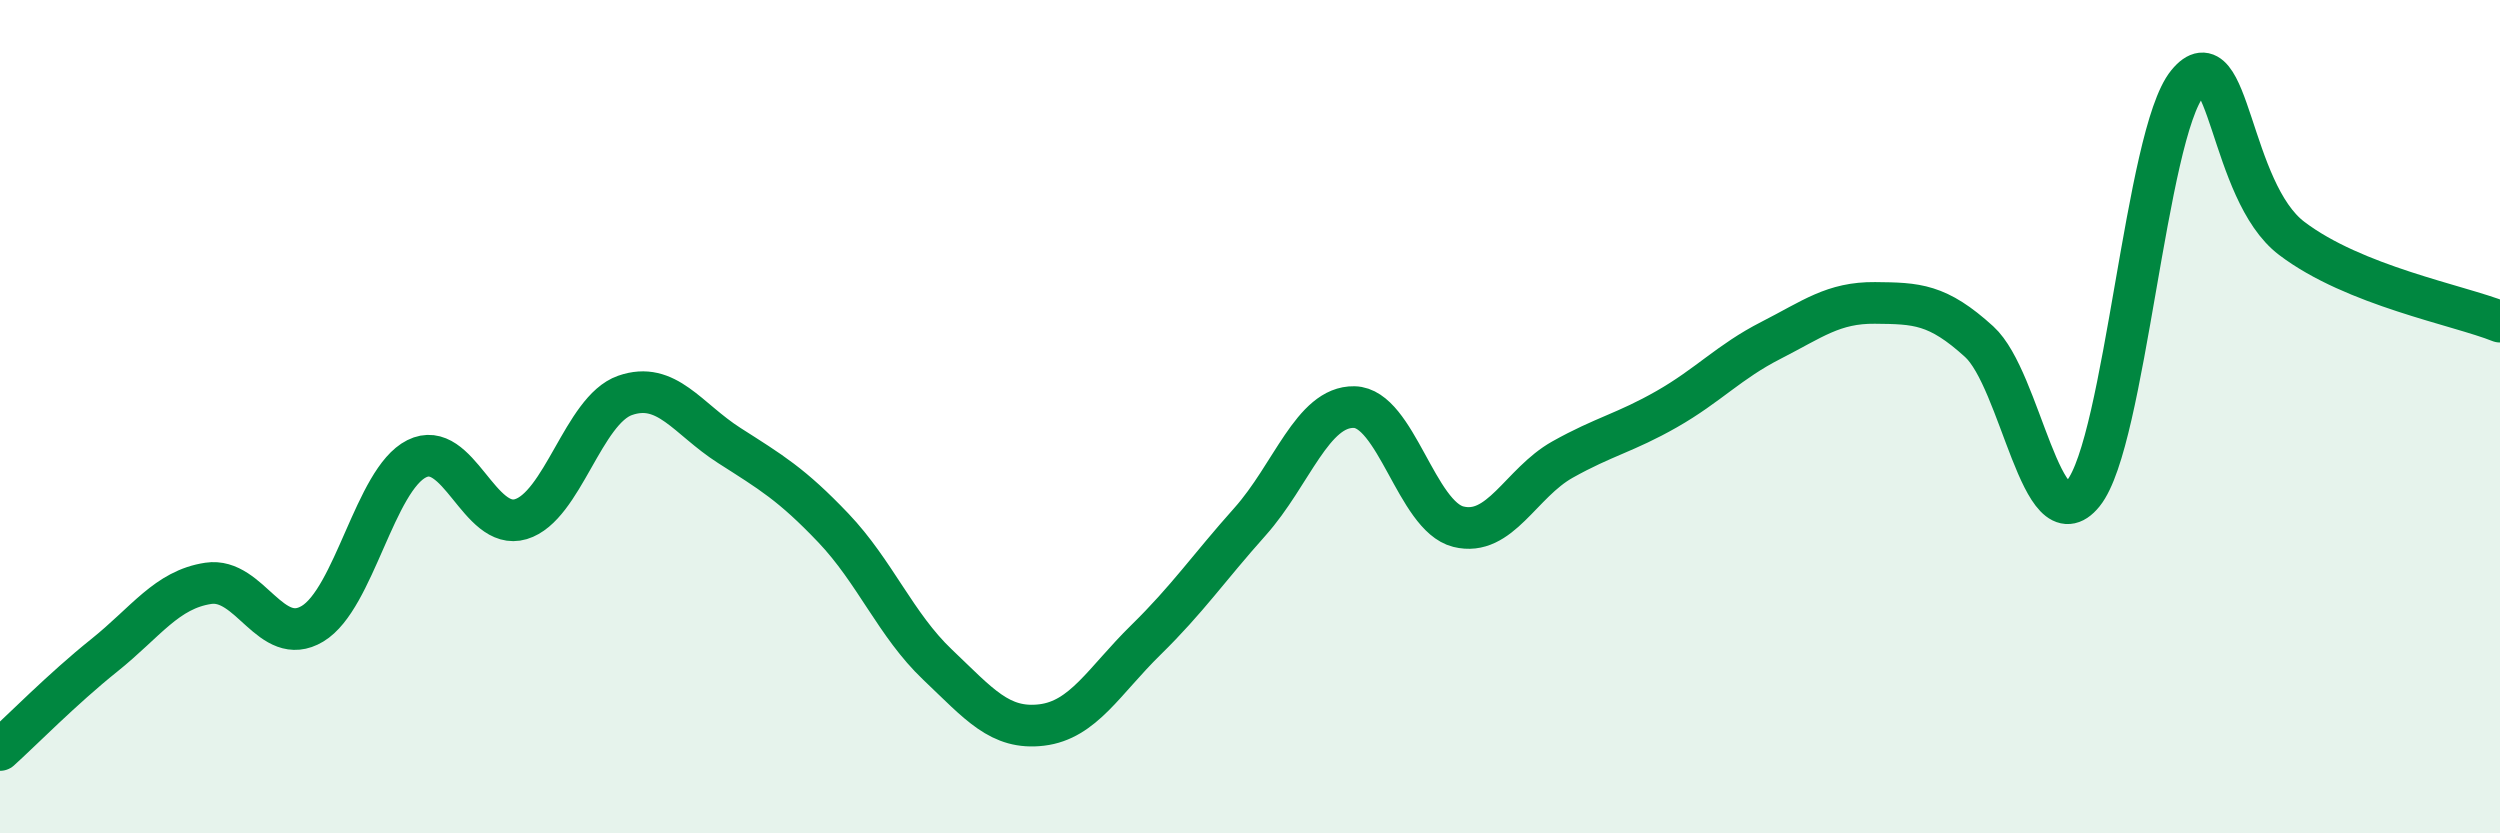
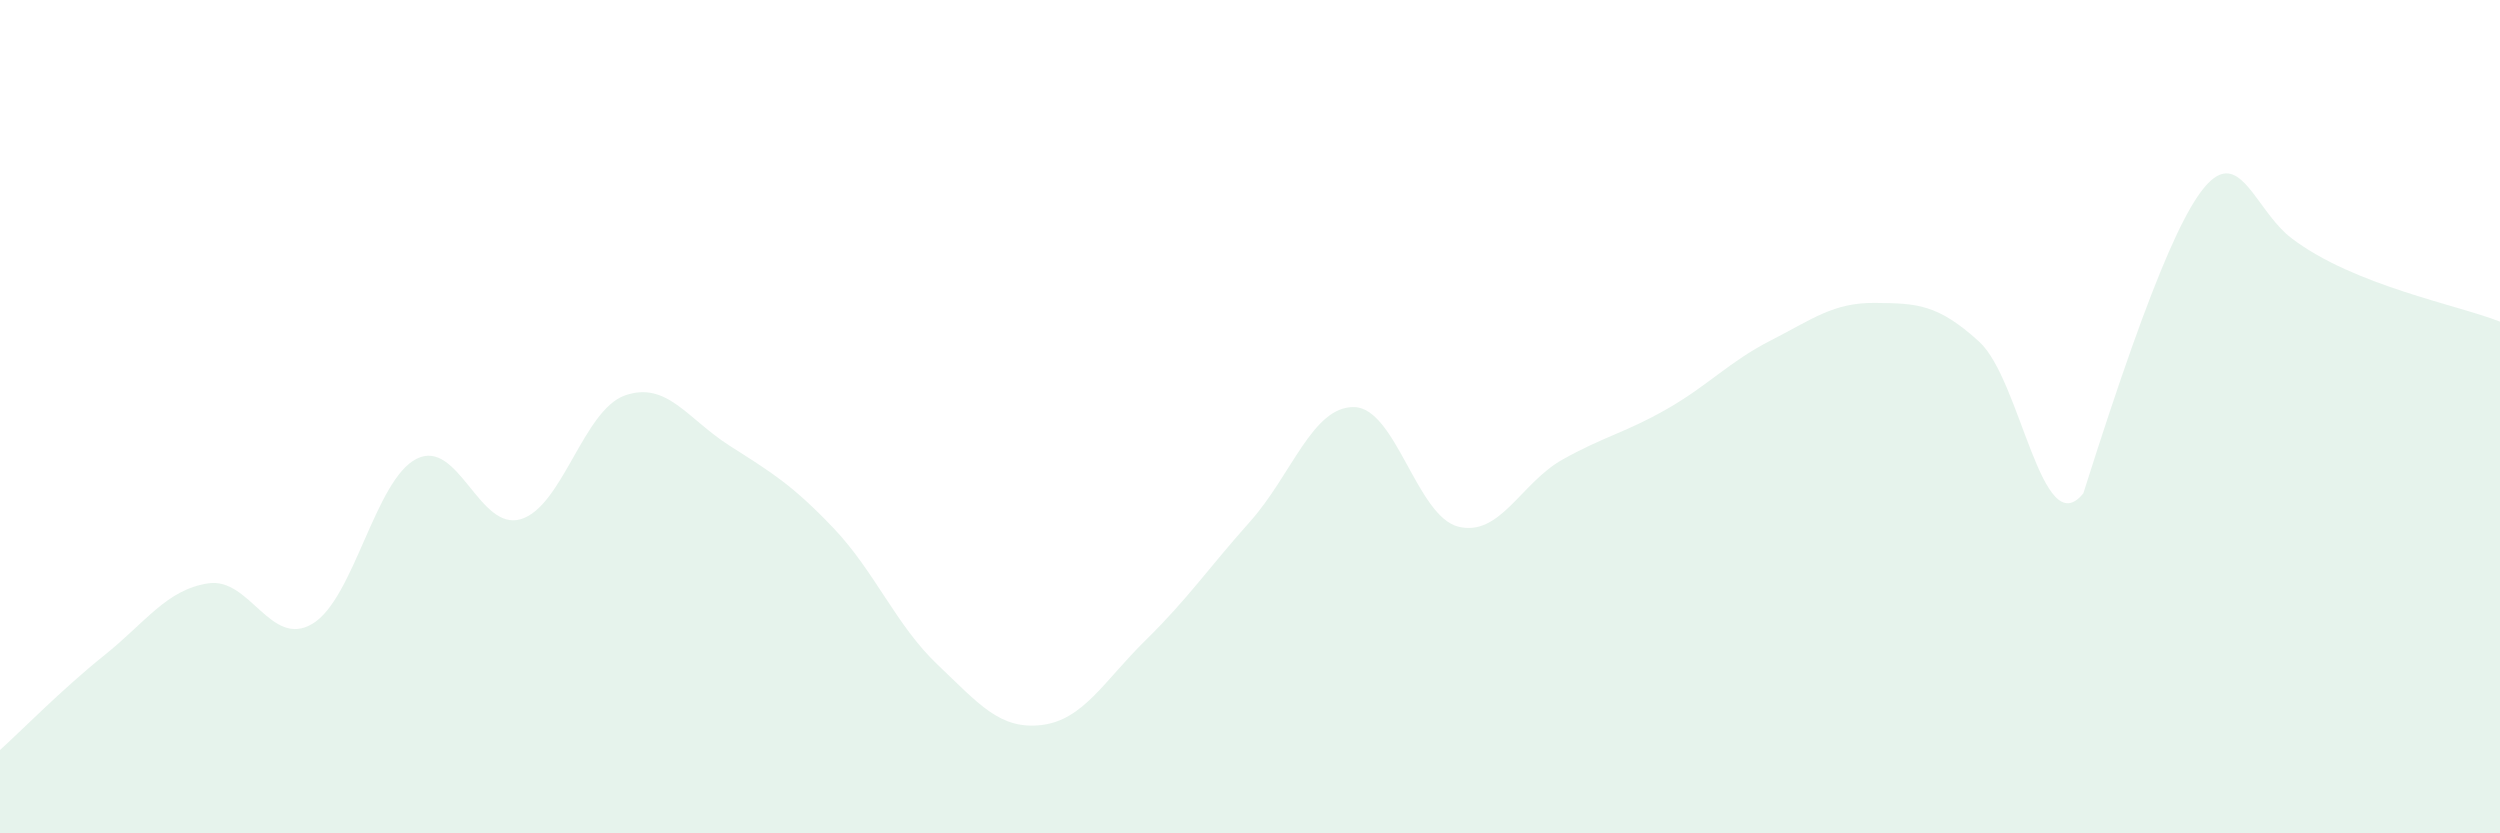
<svg xmlns="http://www.w3.org/2000/svg" width="60" height="20" viewBox="0 0 60 20">
-   <path d="M 0,18 C 0.5,17.55 1.5,16.53 2.5,15.73 C 3.5,14.93 4,14.15 5,14 C 6,13.85 6.5,15.57 7.5,14.97 C 8.5,14.37 9,11.51 10,11.01 C 11,10.51 11.5,12.76 12.5,12.46 C 13.5,12.16 14,9.84 15,9.49 C 16,9.14 16.5,10.05 17.5,10.69 C 18.5,11.33 19,11.62 20,12.67 C 21,13.72 21.5,15 22.5,15.95 C 23.5,16.9 24,17.52 25,17.4 C 26,17.28 26.5,16.34 27.5,15.36 C 28.5,14.38 29,13.64 30,12.52 C 31,11.4 31.5,9.75 32.5,9.77 C 33.5,9.79 34,12.39 35,12.64 C 36,12.89 36.5,11.59 37.5,11.03 C 38.5,10.47 39,10.39 40,9.82 C 41,9.25 41.5,8.68 42.5,8.17 C 43.5,7.66 44,7.26 45,7.27 C 46,7.28 46.5,7.29 47.5,8.2 C 48.5,9.11 49,13.08 50,11.84 C 51,10.6 51.5,3.22 52.5,2 C 53.5,0.78 53.5,4.58 55,5.72 C 56.5,6.86 59,7.32 60,7.72L60 20L0 20Z" fill="#008740" opacity="0.1" stroke-linecap="round" stroke-linejoin="round" />
-   <path d="M 0,18 C 0.5,17.55 1.5,16.53 2.5,15.73 C 3.5,14.93 4,14.15 5,14 C 6,13.85 6.5,15.57 7.5,14.97 C 8.5,14.37 9,11.51 10,11.01 C 11,10.51 11.5,12.76 12.5,12.46 C 13.5,12.16 14,9.84 15,9.49 C 16,9.14 16.5,10.05 17.5,10.69 C 18.5,11.33 19,11.62 20,12.67 C 21,13.72 21.5,15 22.5,15.95 C 23.5,16.9 24,17.52 25,17.4 C 26,17.28 26.5,16.34 27.5,15.36 C 28.5,14.38 29,13.64 30,12.52 C 31,11.4 31.5,9.75 32.5,9.77 C 33.5,9.79 34,12.39 35,12.64 C 36,12.89 36.5,11.59 37.5,11.03 C 38.5,10.47 39,10.39 40,9.82 C 41,9.25 41.5,8.68 42.5,8.17 C 43.5,7.66 44,7.26 45,7.27 C 46,7.28 46.5,7.29 47.5,8.2 C 48.5,9.11 49,13.08 50,11.84 C 51,10.6 51.5,3.22 52.5,2 C 53.5,0.78 53.5,4.58 55,5.72 C 56.5,6.86 59,7.32 60,7.72" stroke="#008740" stroke-width="1" fill="none" stroke-linecap="round" stroke-linejoin="round" />
+   <path d="M 0,18 C 0.5,17.55 1.5,16.53 2.5,15.73 C 3.5,14.93 4,14.15 5,14 C 6,13.85 6.5,15.57 7.5,14.97 C 8.5,14.37 9,11.51 10,11.01 C 11,10.51 11.5,12.76 12.5,12.46 C 13.5,12.16 14,9.84 15,9.49 C 16,9.14 16.5,10.05 17.5,10.69 C 18.5,11.33 19,11.62 20,12.67 C 21,13.72 21.5,15 22.5,15.95 C 23.5,16.9 24,17.52 25,17.4 C 26,17.28 26.5,16.34 27.5,15.36 C 28.5,14.38 29,13.64 30,12.52 C 31,11.4 31.5,9.75 32.5,9.77 C 33.5,9.79 34,12.39 35,12.64 C 36,12.89 36.5,11.59 37.5,11.03 C 38.5,10.47 39,10.39 40,9.82 C 41,9.25 41.5,8.68 42.5,8.17 C 43.5,7.66 44,7.26 45,7.27 C 46,7.28 46.5,7.29 47.5,8.2 C 48.5,9.11 49,13.08 50,11.84 C 53.5,0.78 53.5,4.58 55,5.72 C 56.5,6.86 59,7.32 60,7.72L60 20L0 20Z" fill="#008740" opacity="0.1" stroke-linecap="round" stroke-linejoin="round" />
</svg>